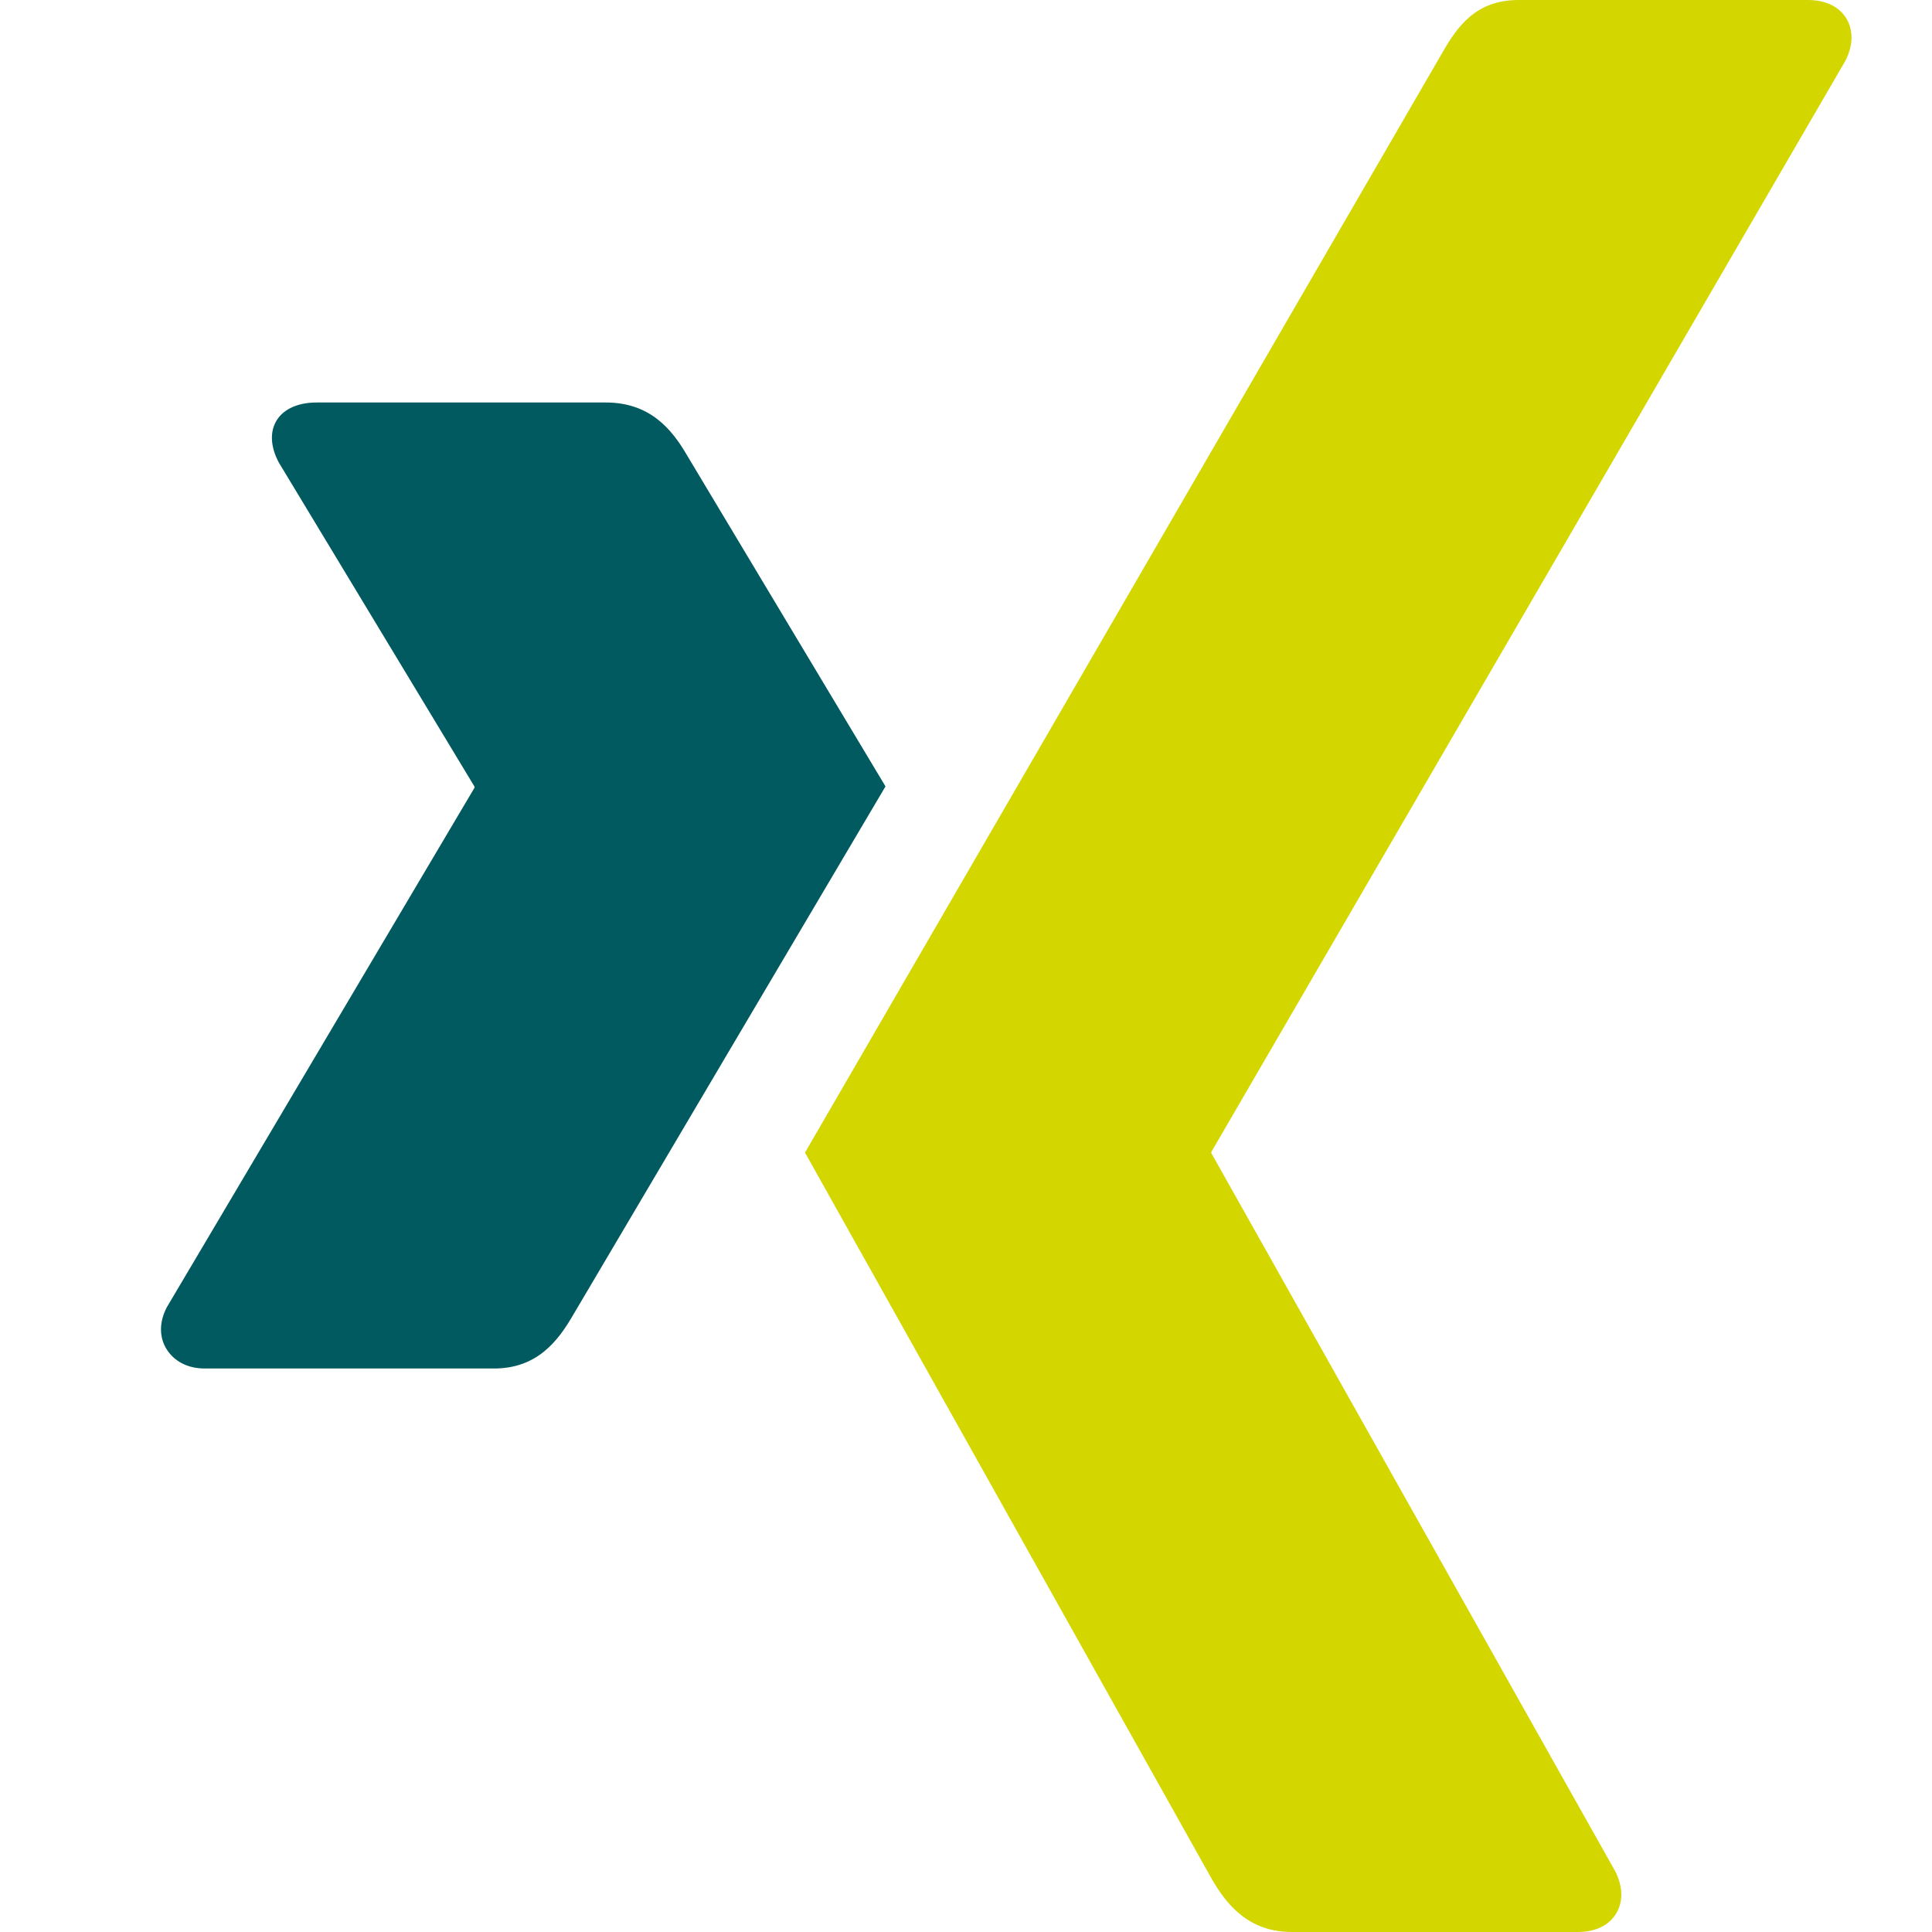
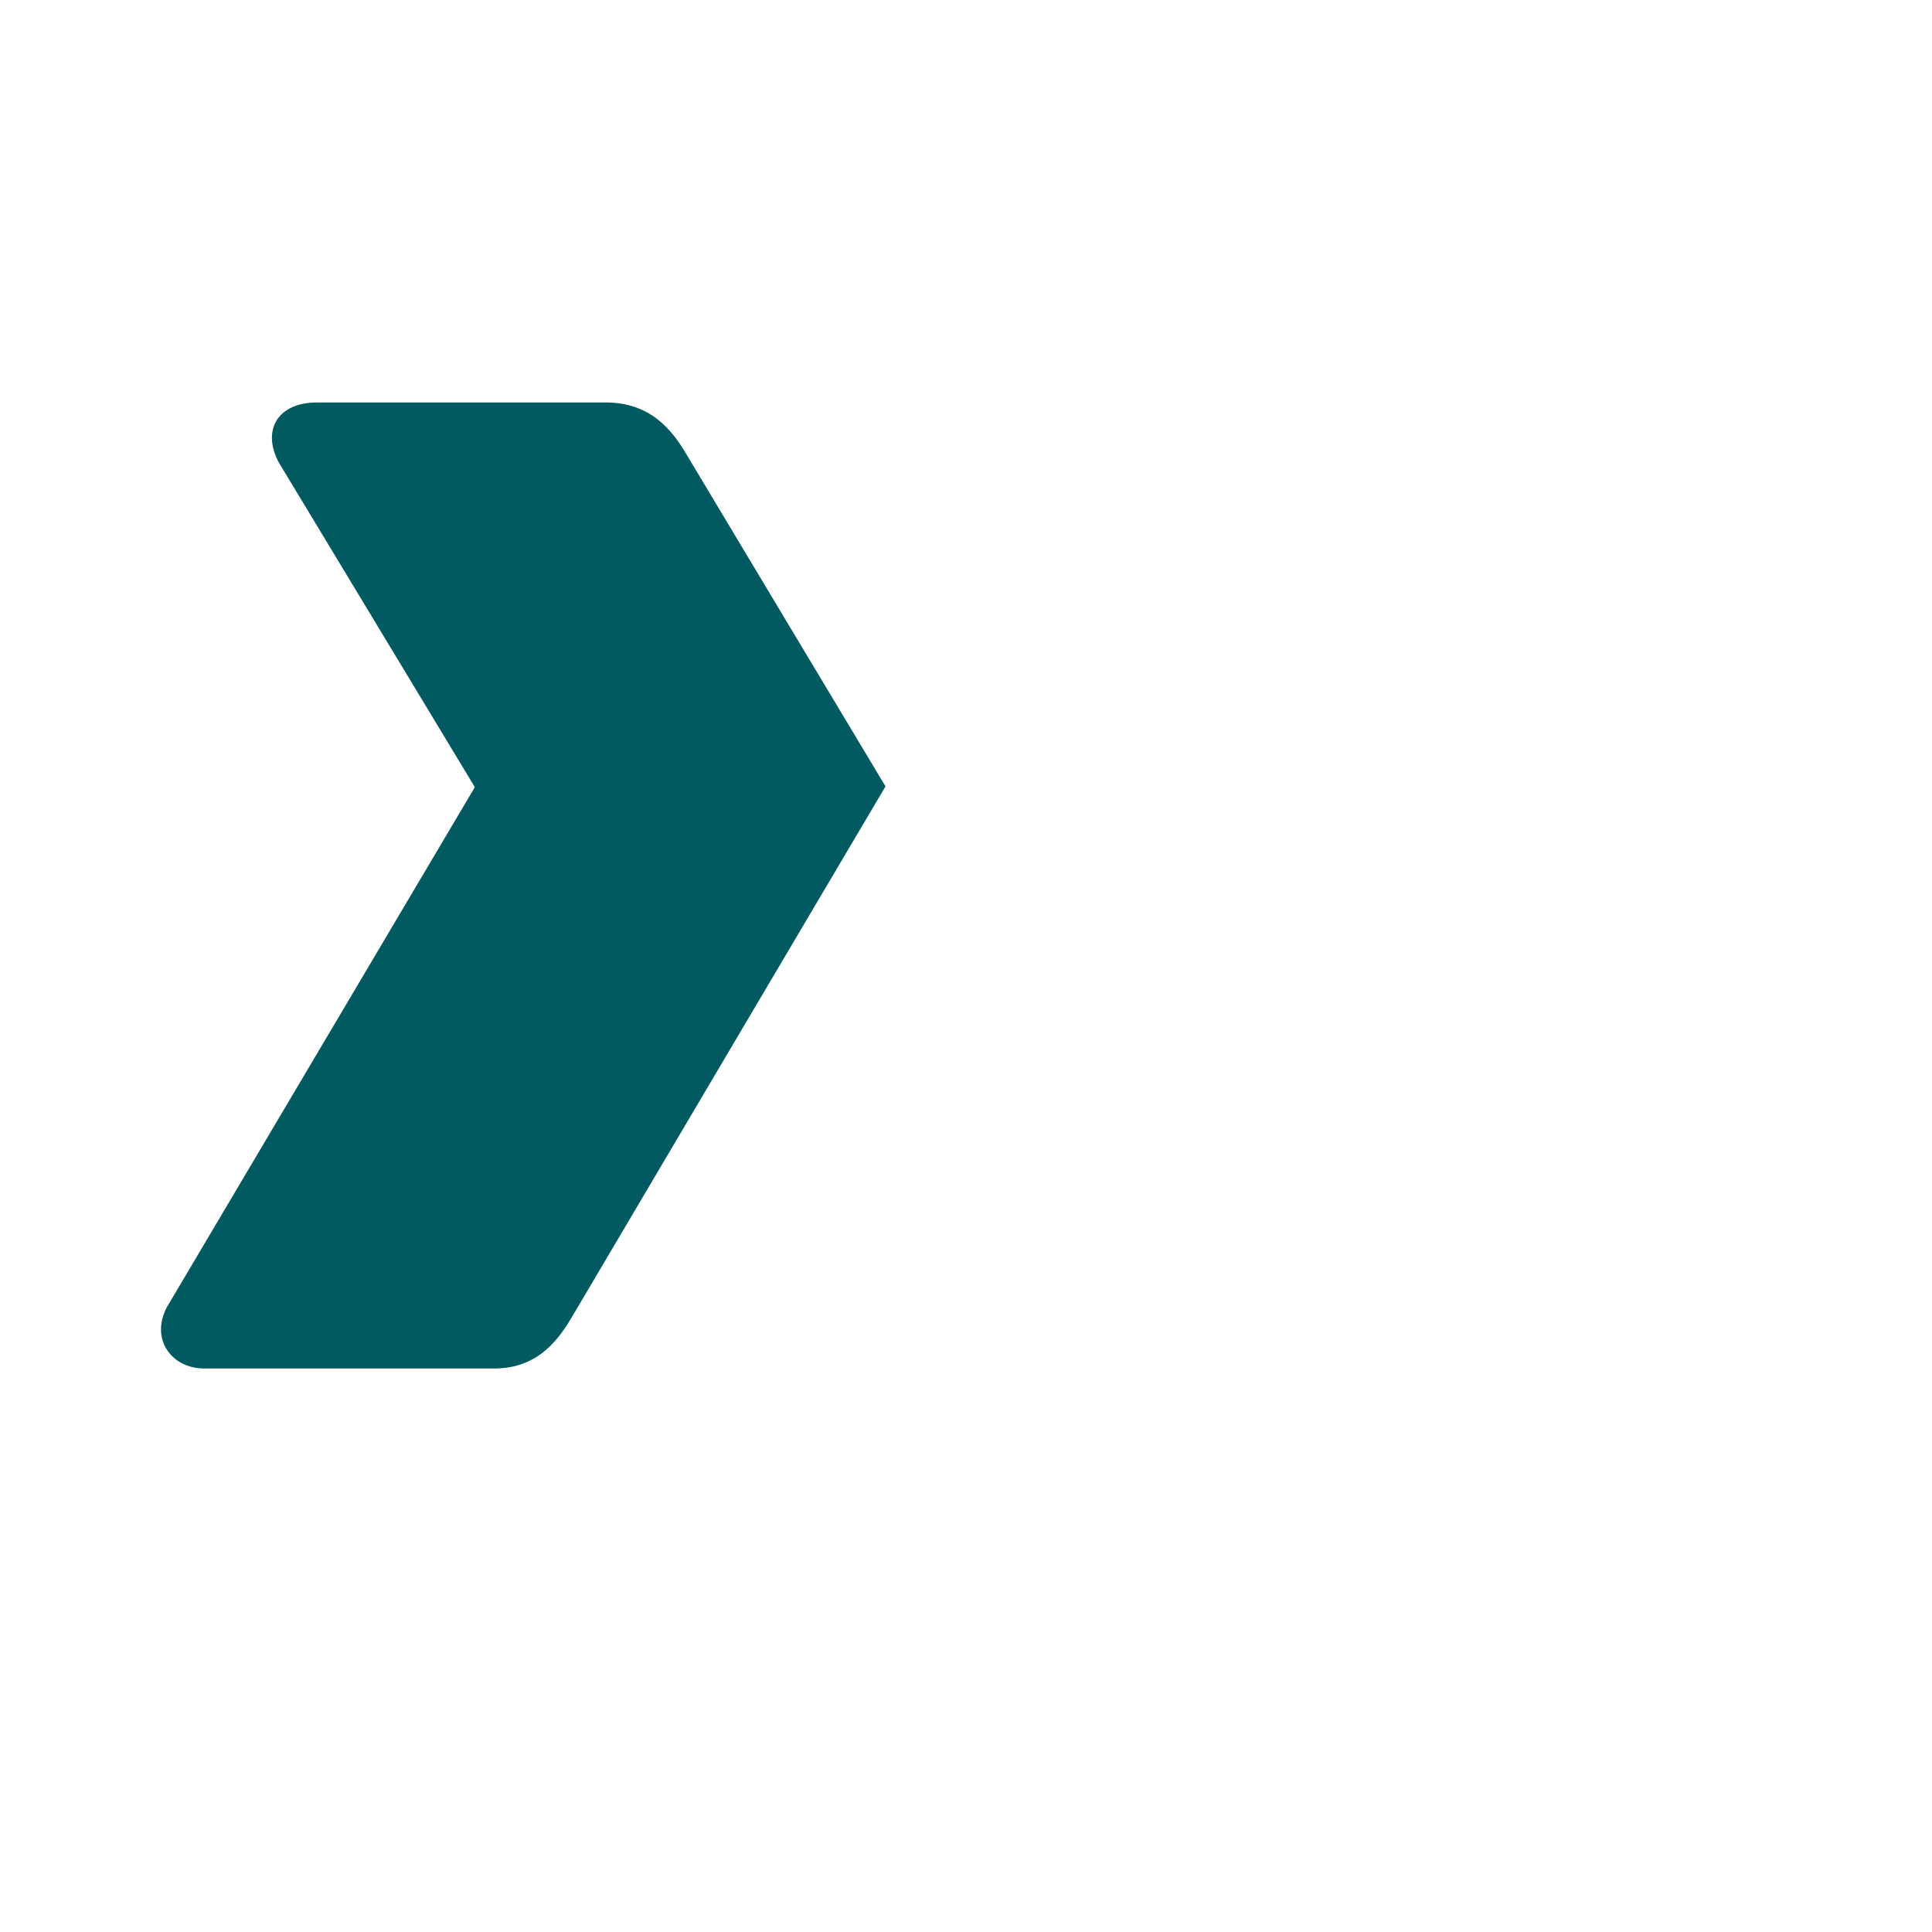
<svg xmlns="http://www.w3.org/2000/svg" width="24" height="24" viewBox="0 0 24 24" fill="none">
  <path d="M3.932 5C3.715 5 3.533 5.073 3.441 5.215C3.347 5.362 3.361 5.551 3.462 5.743L5.893 9.769C5.897 9.776 5.897 9.781 5.893 9.788L2.073 16.238C1.973 16.428 1.978 16.618 2.073 16.766C2.165 16.907 2.326 17 2.543 17H6.138C6.676 17 6.935 16.653 7.119 16.336C7.119 16.336 10.854 10.014 11 9.769C10.985 9.746 8.528 5.645 8.528 5.645C8.349 5.34 8.079 5 7.527 5H3.932V5Z" fill="#005A5F" />
-   <path d="M18.866 0C18.335 0 18.105 0.326 17.914 0.66C17.914 0.66 10.252 13.884 10 14.318C10.013 14.341 15.053 23.341 15.053 23.341C15.23 23.648 15.502 24 16.047 24H19.599C19.813 24 19.981 23.922 20.071 23.779C20.166 23.631 20.163 23.436 20.064 23.244L15.05 14.329C15.048 14.325 15.046 14.321 15.046 14.317C15.046 14.313 15.048 14.309 15.05 14.306L22.924 0.755C23.023 0.564 23.025 0.369 22.931 0.221C22.841 0.079 22.673 0 22.459 0H18.866V0H18.866V0Z" fill="#D4D600" />
</svg>